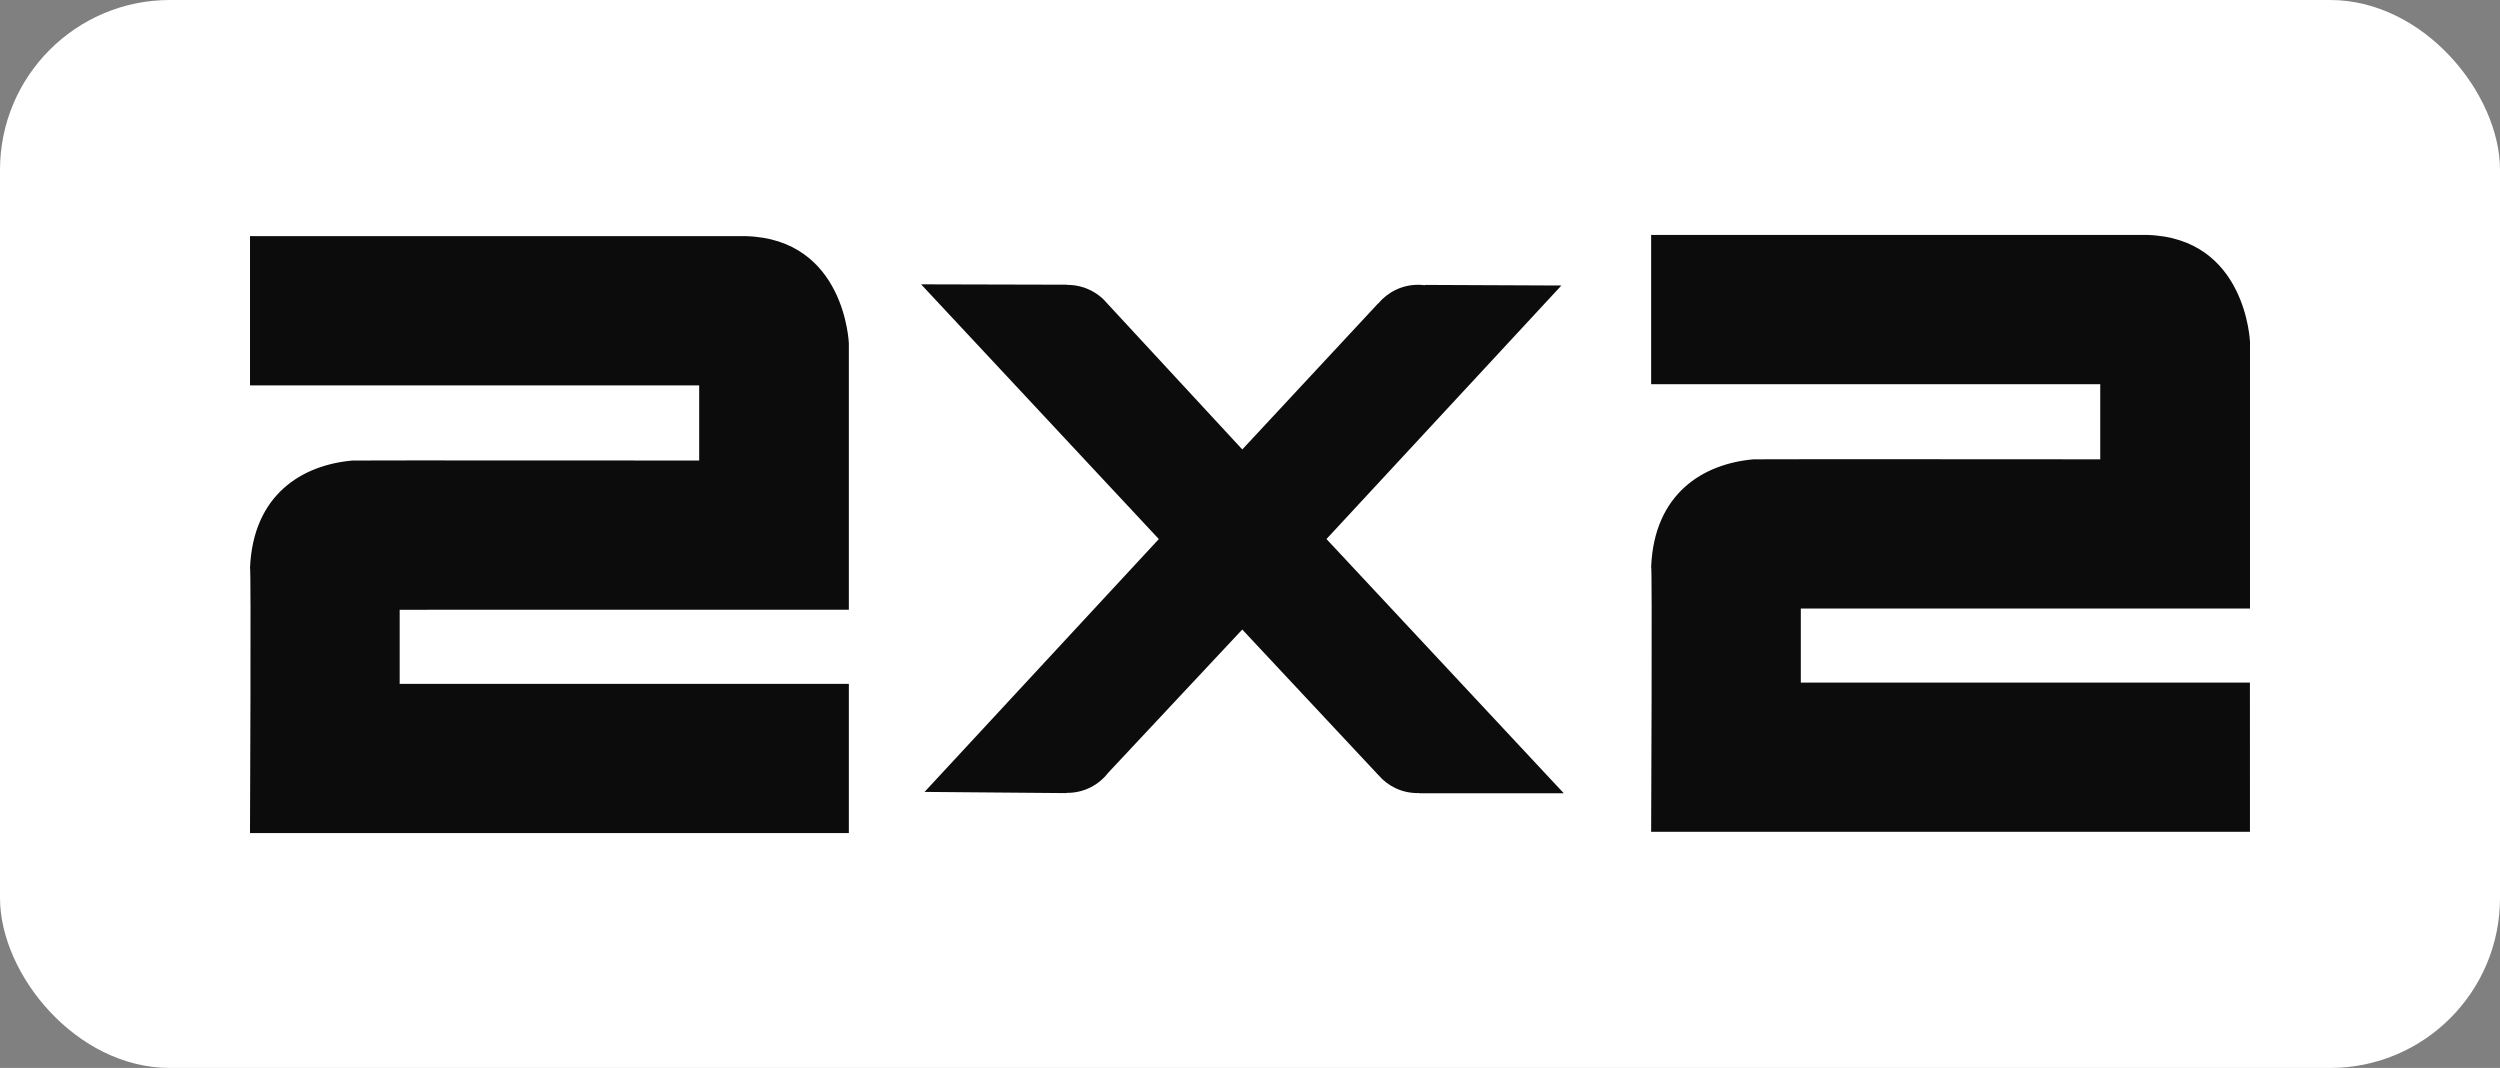
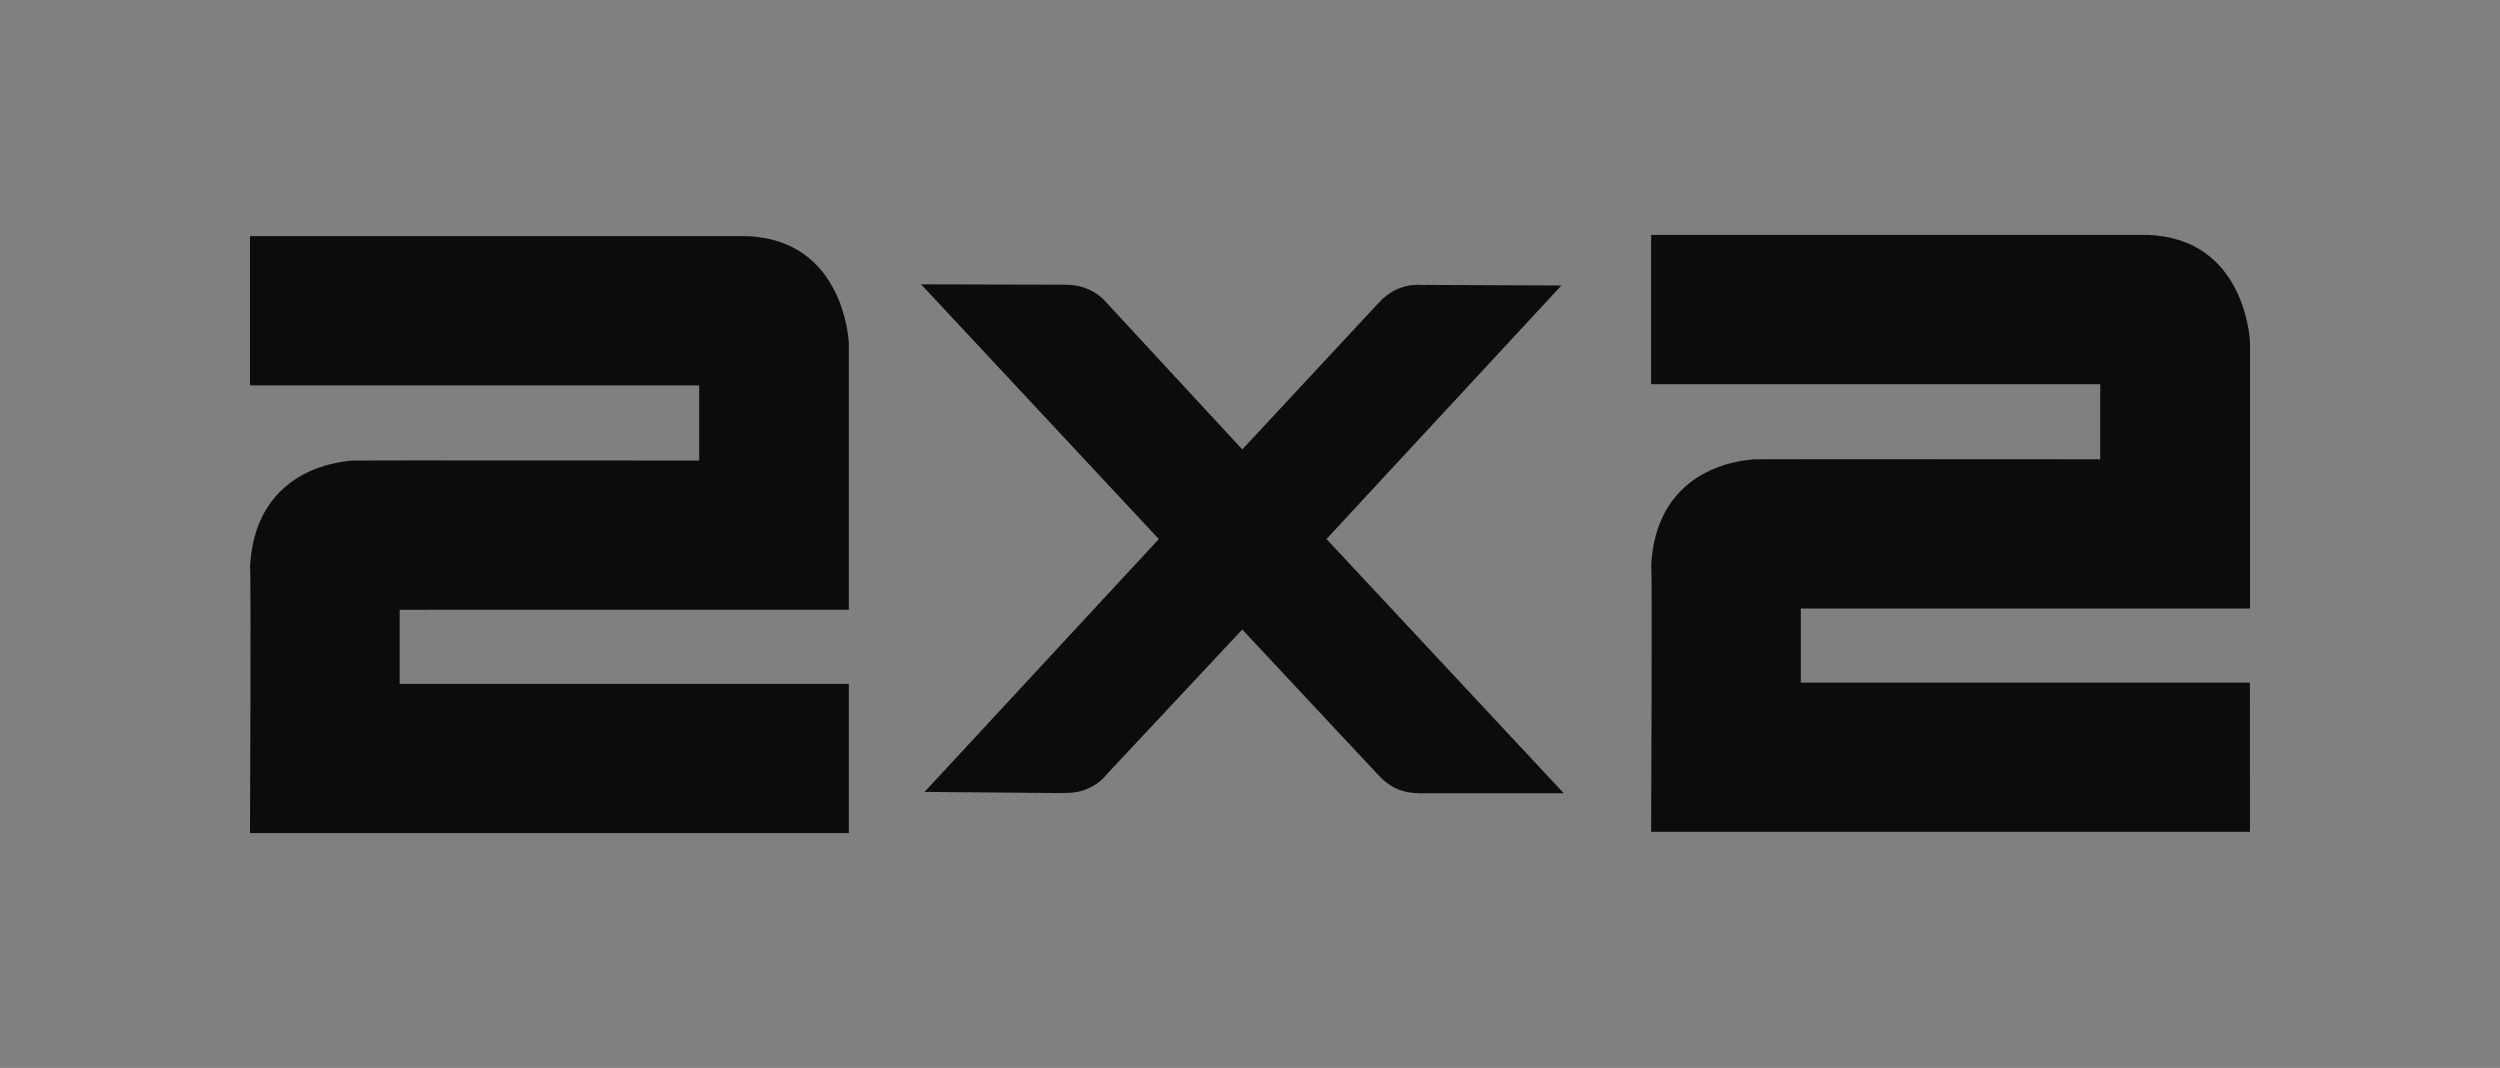
<svg xmlns="http://www.w3.org/2000/svg" width="206" height="88" viewBox="0 0 206 88" fill="none">
  <rect x="0" y="0" width="206" height="88" fill="#808080" stroke="none" />
  <g clip-path="url(#clip0_177_473)">
-     <path d="M206 0H0V88H206V0Z" fill="white" />
    <path d="M128.853 65.362L109.302 44.416L128.66 23.526L117.441 23.477L117.385 23.501C117.205 23.477 117.036 23.467 116.843 23.467C115.524 23.467 114.348 24.074 113.564 25.011L113.534 25.026L102.365 37.034L91.257 25.026C90.479 24.083 89.291 23.475 87.959 23.475C87.949 23.475 87.929 23.479 87.909 23.479L87.889 23.459L75.898 23.429L95.487 44.419L76.184 65.253L87.852 65.352L87.882 65.332H87.944C89.313 65.332 90.526 64.693 91.304 63.688L102.362 51.873L113.563 63.85H113.567C114.344 64.768 115.502 65.351 116.809 65.351C116.843 65.351 116.883 65.351 116.927 65.34L116.962 65.365H128.847L128.853 65.362ZM136.054 68.544C136.054 68.544 136.154 46.277 136.054 46.73C136.297 40.633 140.373 38.207 144.498 37.848C144.728 37.828 173.06 37.848 173.06 37.848V31.657H136.054V19.358C136.054 19.358 176.725 19.354 176.924 19.358C185.101 19.6 185.4 28.19 185.4 28.19V50.141L148.387 50.145V56.248H185.393L185.397 68.541H136.052L136.054 68.544ZM20.6 68.644C20.6 68.644 20.699 46.377 20.6 46.83C20.842 40.733 24.918 38.308 29.05 37.948C29.28 37.928 57.612 37.948 57.612 37.948V31.758H20.6V19.458C20.6 19.458 61.271 19.458 61.464 19.458C69.646 19.701 69.945 28.291 69.945 28.291V50.241L32.933 50.245V56.349H69.945V68.642H20.6V68.644Z" fill="#0C0C0C" />
  </g>
  <defs>
    <clipPath id="clip0_177_473">
      <rect width="206" height="88" rx="14" fill="white" />
    </clipPath>
  </defs>
</svg>